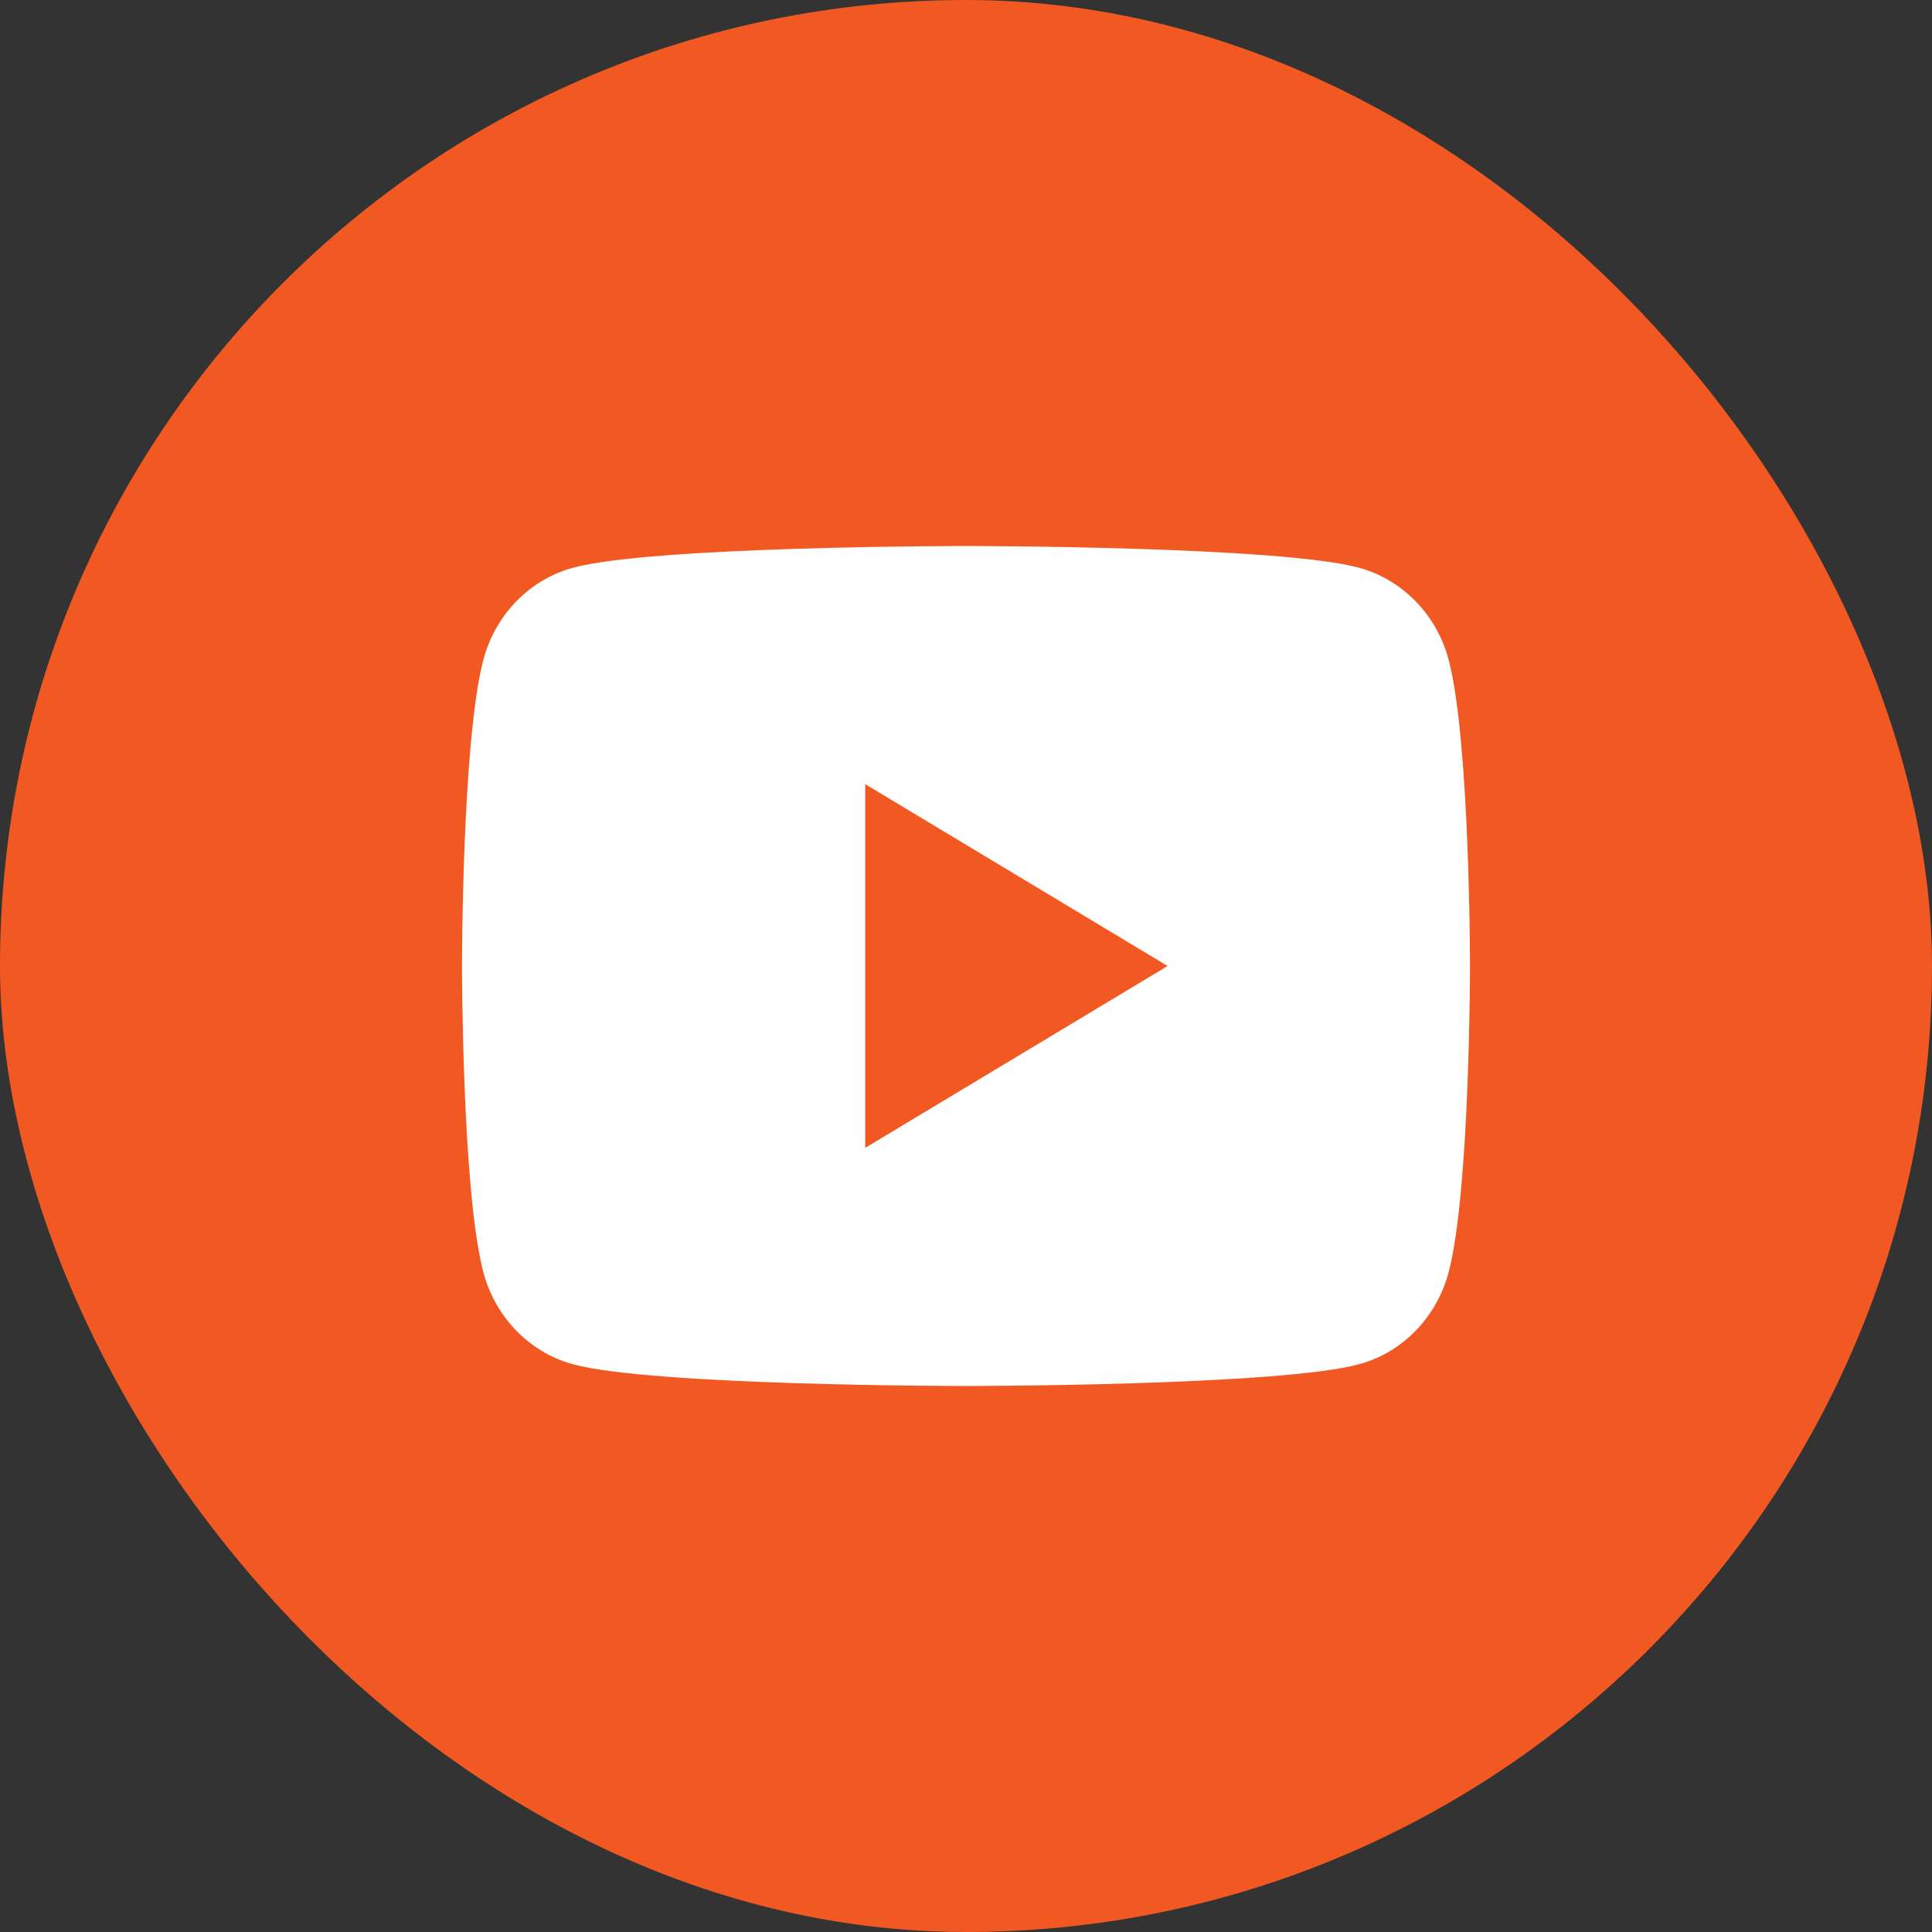
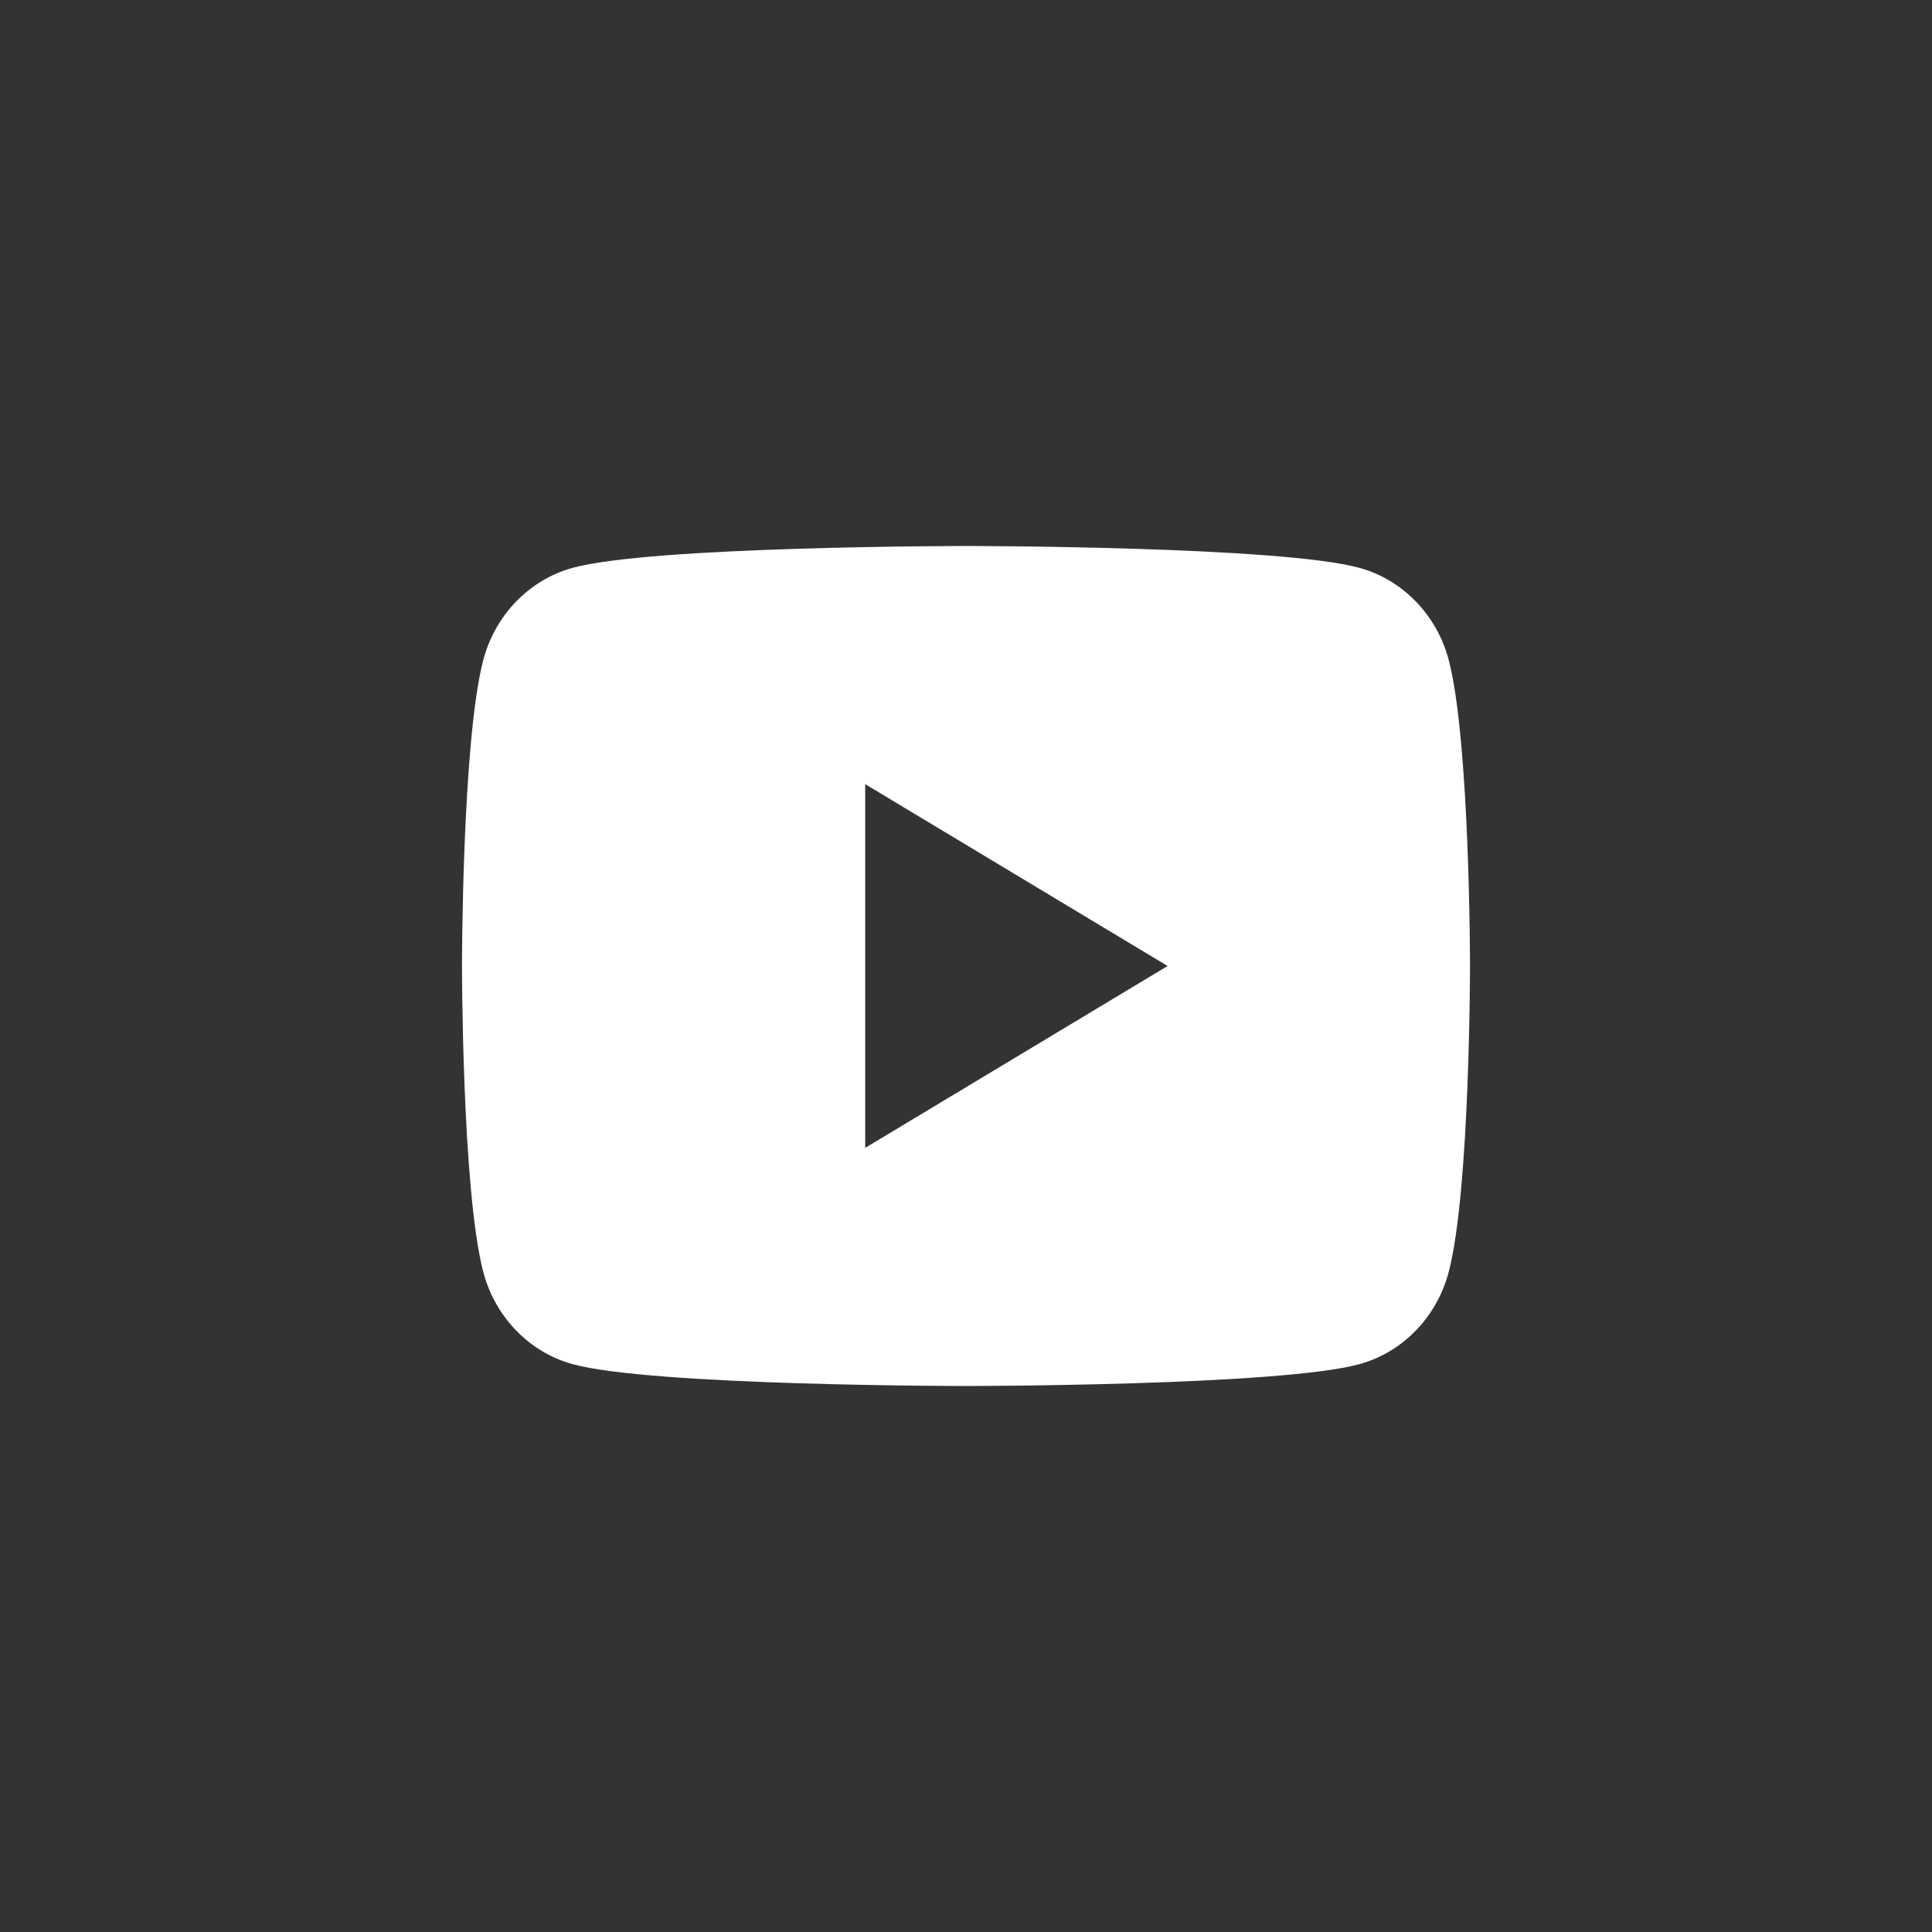
<svg xmlns="http://www.w3.org/2000/svg" width="46" height="46" viewBox="0 0 46 46" fill="none">
  <rect x="0" y="0" width="46" height="46" fill="#333333" stroke="none" />
-   <rect width="46" height="46" rx="23" fill="#F25822" />
  <path d="M34.498 15.732C34.222 14.658 33.409 13.81 32.377 13.523C30.505 13 23 13 23 13C23 13 15.495 13 13.623 13.523C12.591 13.81 11.778 14.658 11.502 15.732C11 17.683 11 23 11 23C11 23 11 28.317 11.502 30.267C11.778 31.343 12.591 32.19 13.623 32.477C15.495 33 23 33 23 33C23 33 30.505 33 32.377 32.477C33.41 32.19 34.222 31.343 34.498 30.267C35 28.317 35 23 35 23C35 23 35 17.683 34.498 15.732ZM20.6 27.33V18.67L27.8 23L20.6 27.33Z" fill="white" />
</svg>